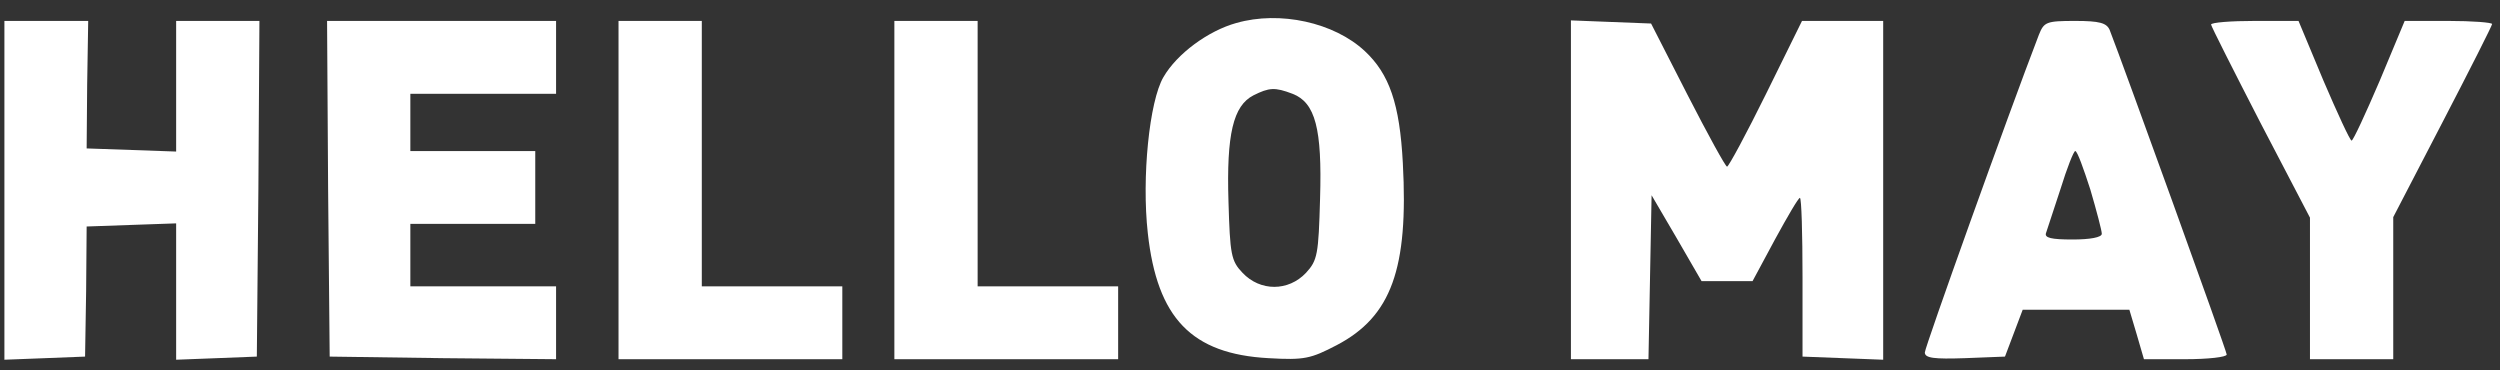
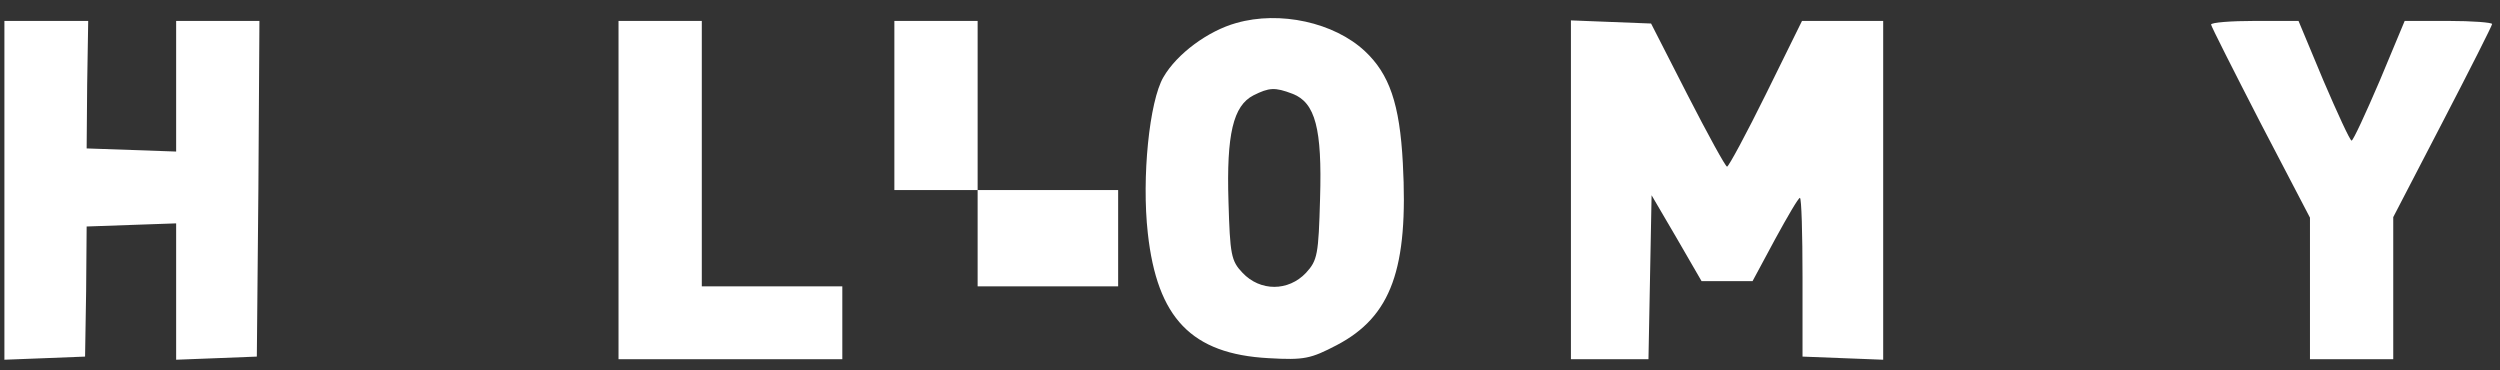
<svg xmlns="http://www.w3.org/2000/svg" width="135" height="20" viewBox="0 0 135 20" fill="none">
  <rect x="0" y="0" width="135" height="20" fill="#333333" stroke="none" />
  <g id="Group">
    <path id="Vector" d="M66.759 1.242C65.242 1.664 63.556 2.9 62.825 4.165C62.066 5.458 61.645 9.589 61.982 12.596C62.488 17.177 64.343 19.116 68.502 19.341C70.441 19.453 70.778 19.369 72.183 18.638C75.134 17.093 76.062 14.507 75.753 8.802C75.584 5.598 75.022 3.996 73.701 2.76C72.043 1.214 69.12 0.567 66.759 1.242ZM69.795 5.064C71.031 5.542 71.397 6.947 71.284 10.713C71.2 13.748 71.144 14.057 70.525 14.732C69.57 15.743 68.052 15.743 67.097 14.732C66.478 14.085 66.422 13.748 66.338 10.882C66.225 7.256 66.591 5.71 67.687 5.148C68.53 4.727 68.839 4.699 69.795 5.064Z" fill="white" />
    <path id="Vector_2" d="M0.238 10.263V19.425L2.43 19.341L4.594 19.256L4.651 15.743L4.679 12.231L7.096 12.146L9.512 12.062V15.743V19.425L11.705 19.341L13.869 19.256L13.953 10.179L14.009 1.13H11.761H9.512V4.643V8.184L7.096 8.099L4.679 8.015L4.707 4.558L4.763 1.13H2.515H0.238V10.263Z" fill="white" />
-     <path id="Vector_3" d="M17.718 10.179L17.803 19.256L23.929 19.341L30.028 19.397V17.43V15.463H26.093H22.159V13.776V12.09H25.531H28.904V10.123V8.156H25.531H22.159V6.61V5.064H26.093H30.028V3.097V1.13H23.845H17.662L17.718 10.179Z" fill="white" />
    <path id="Vector_4" d="M33.4 10.263V19.397H39.443H45.485V17.43V15.463H41.691H37.897V8.296V1.13H35.649H33.4V10.263Z" fill="white" />
-     <path id="Vector_5" d="M48.296 10.263V19.397H54.338H60.38V17.43V15.463H56.587H52.792V8.296V1.13H50.544H48.296V10.263Z" fill="white" />
+     <path id="Vector_5" d="M48.296 10.263H54.338H60.38V17.43V15.463H56.587H52.792V8.296V1.13H50.544H48.296V10.263Z" fill="white" />
    <path id="Vector_6" d="M84.83 10.263V19.397H86.938H89.017L89.102 14.957L89.186 10.544L90.535 12.849L91.884 15.181H93.261H94.638L95.847 12.933C96.521 11.697 97.111 10.685 97.196 10.685C97.28 10.685 97.336 12.624 97.336 14.957V19.256L99.528 19.341L101.692 19.425V10.263V1.13H99.5H97.308L95.369 5.064C94.301 7.228 93.346 8.999 93.261 8.999C93.177 8.999 92.221 7.256 91.125 5.12L89.158 1.27L86.994 1.186L84.83 1.101V10.263Z" fill="white" />
-     <path id="Vector_7" d="M110.096 1.888C108.41 6.273 103.941 18.751 103.941 19.032C103.941 19.341 104.447 19.397 106.105 19.341L108.269 19.256L108.747 17.992L109.225 16.727H112.091H114.986L115.38 18.048L115.773 19.397H117.993C119.23 19.397 120.242 19.285 120.242 19.144C120.242 18.947 114.621 3.406 113.918 1.607C113.75 1.242 113.384 1.13 112.063 1.13C110.49 1.13 110.377 1.186 110.096 1.888ZM112.878 10.235C113.216 11.387 113.497 12.455 113.497 12.624C113.497 12.821 112.85 12.933 111.923 12.933C110.771 12.933 110.377 12.849 110.49 12.568C110.546 12.399 110.911 11.303 111.276 10.179C111.614 9.083 111.979 8.156 112.063 8.156C112.176 8.156 112.513 9.111 112.878 10.235Z" fill="white" />
    <path id="Vector_8" d="M119.398 1.326C119.398 1.411 120.607 3.799 122.068 6.638L124.738 11.753V15.575V19.397H126.986H129.235V15.547V11.725L131.905 6.582C133.366 3.771 134.574 1.383 134.574 1.298C134.574 1.214 133.506 1.13 132.214 1.13H129.853L128.504 4.362C127.745 6.132 127.071 7.593 126.986 7.593C126.902 7.593 126.228 6.132 125.469 4.362L124.12 1.13H121.759C120.466 1.13 119.398 1.214 119.398 1.326Z" fill="white" />
  </g>
</svg>